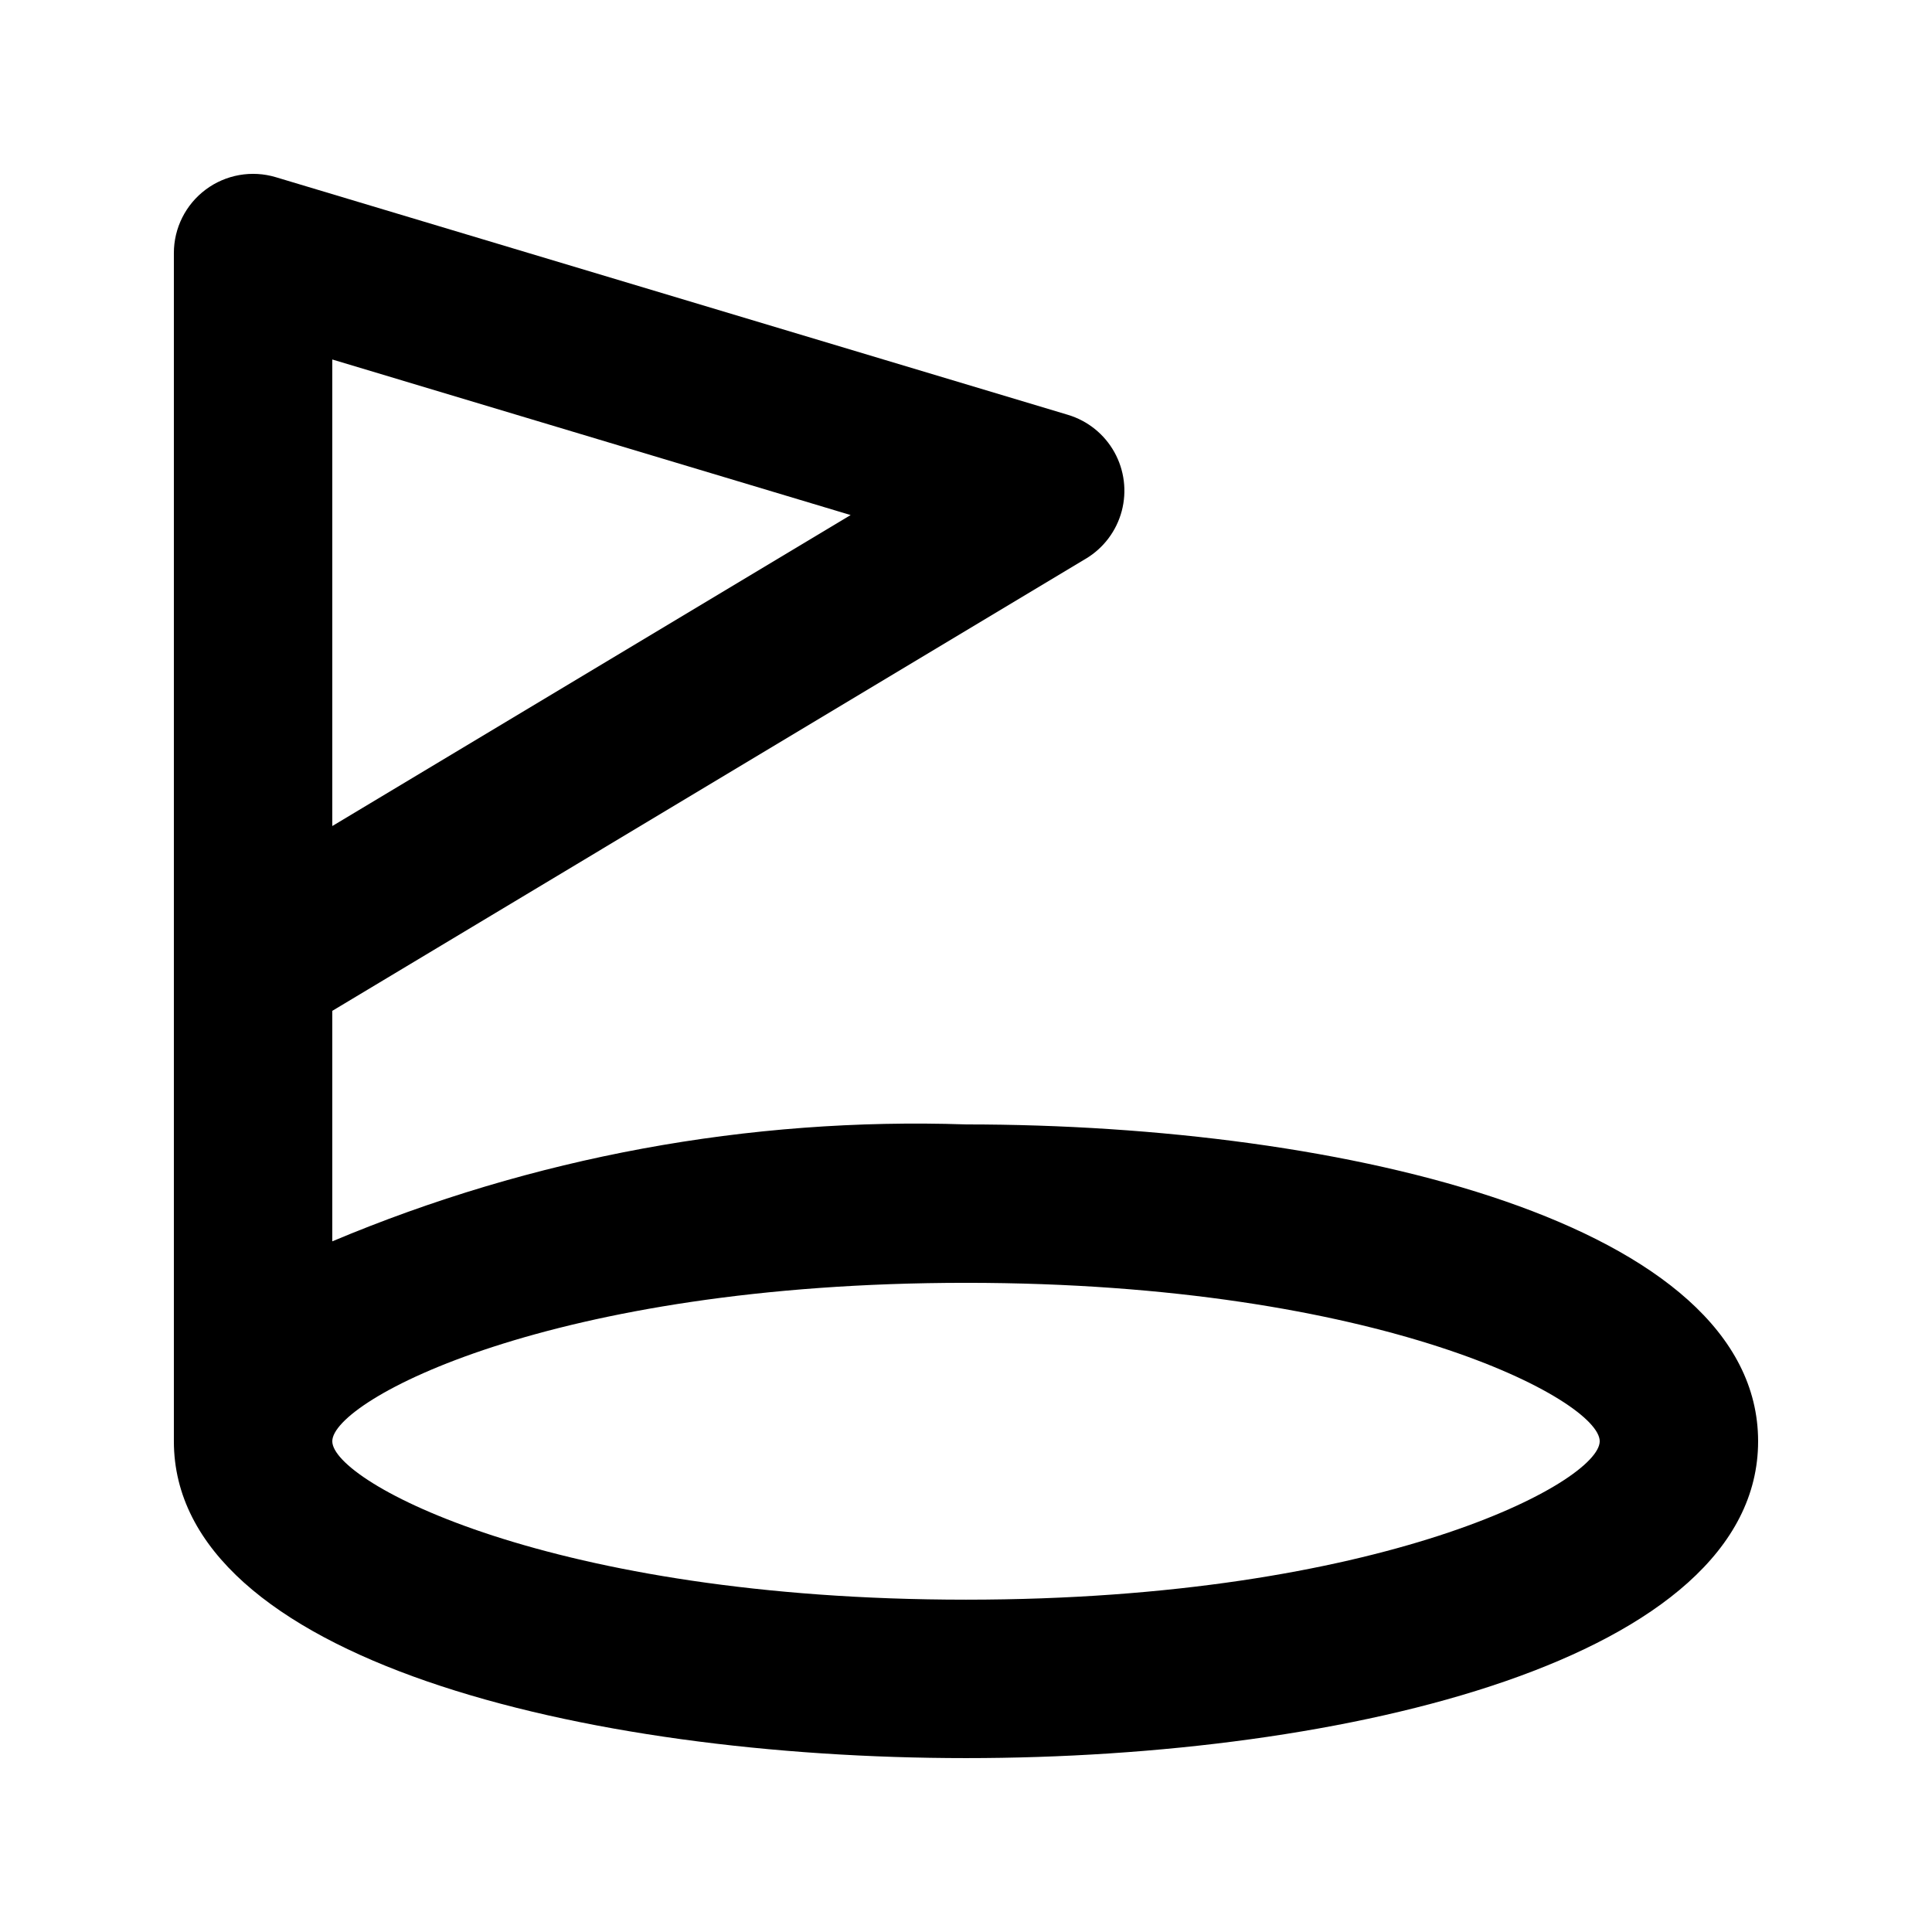
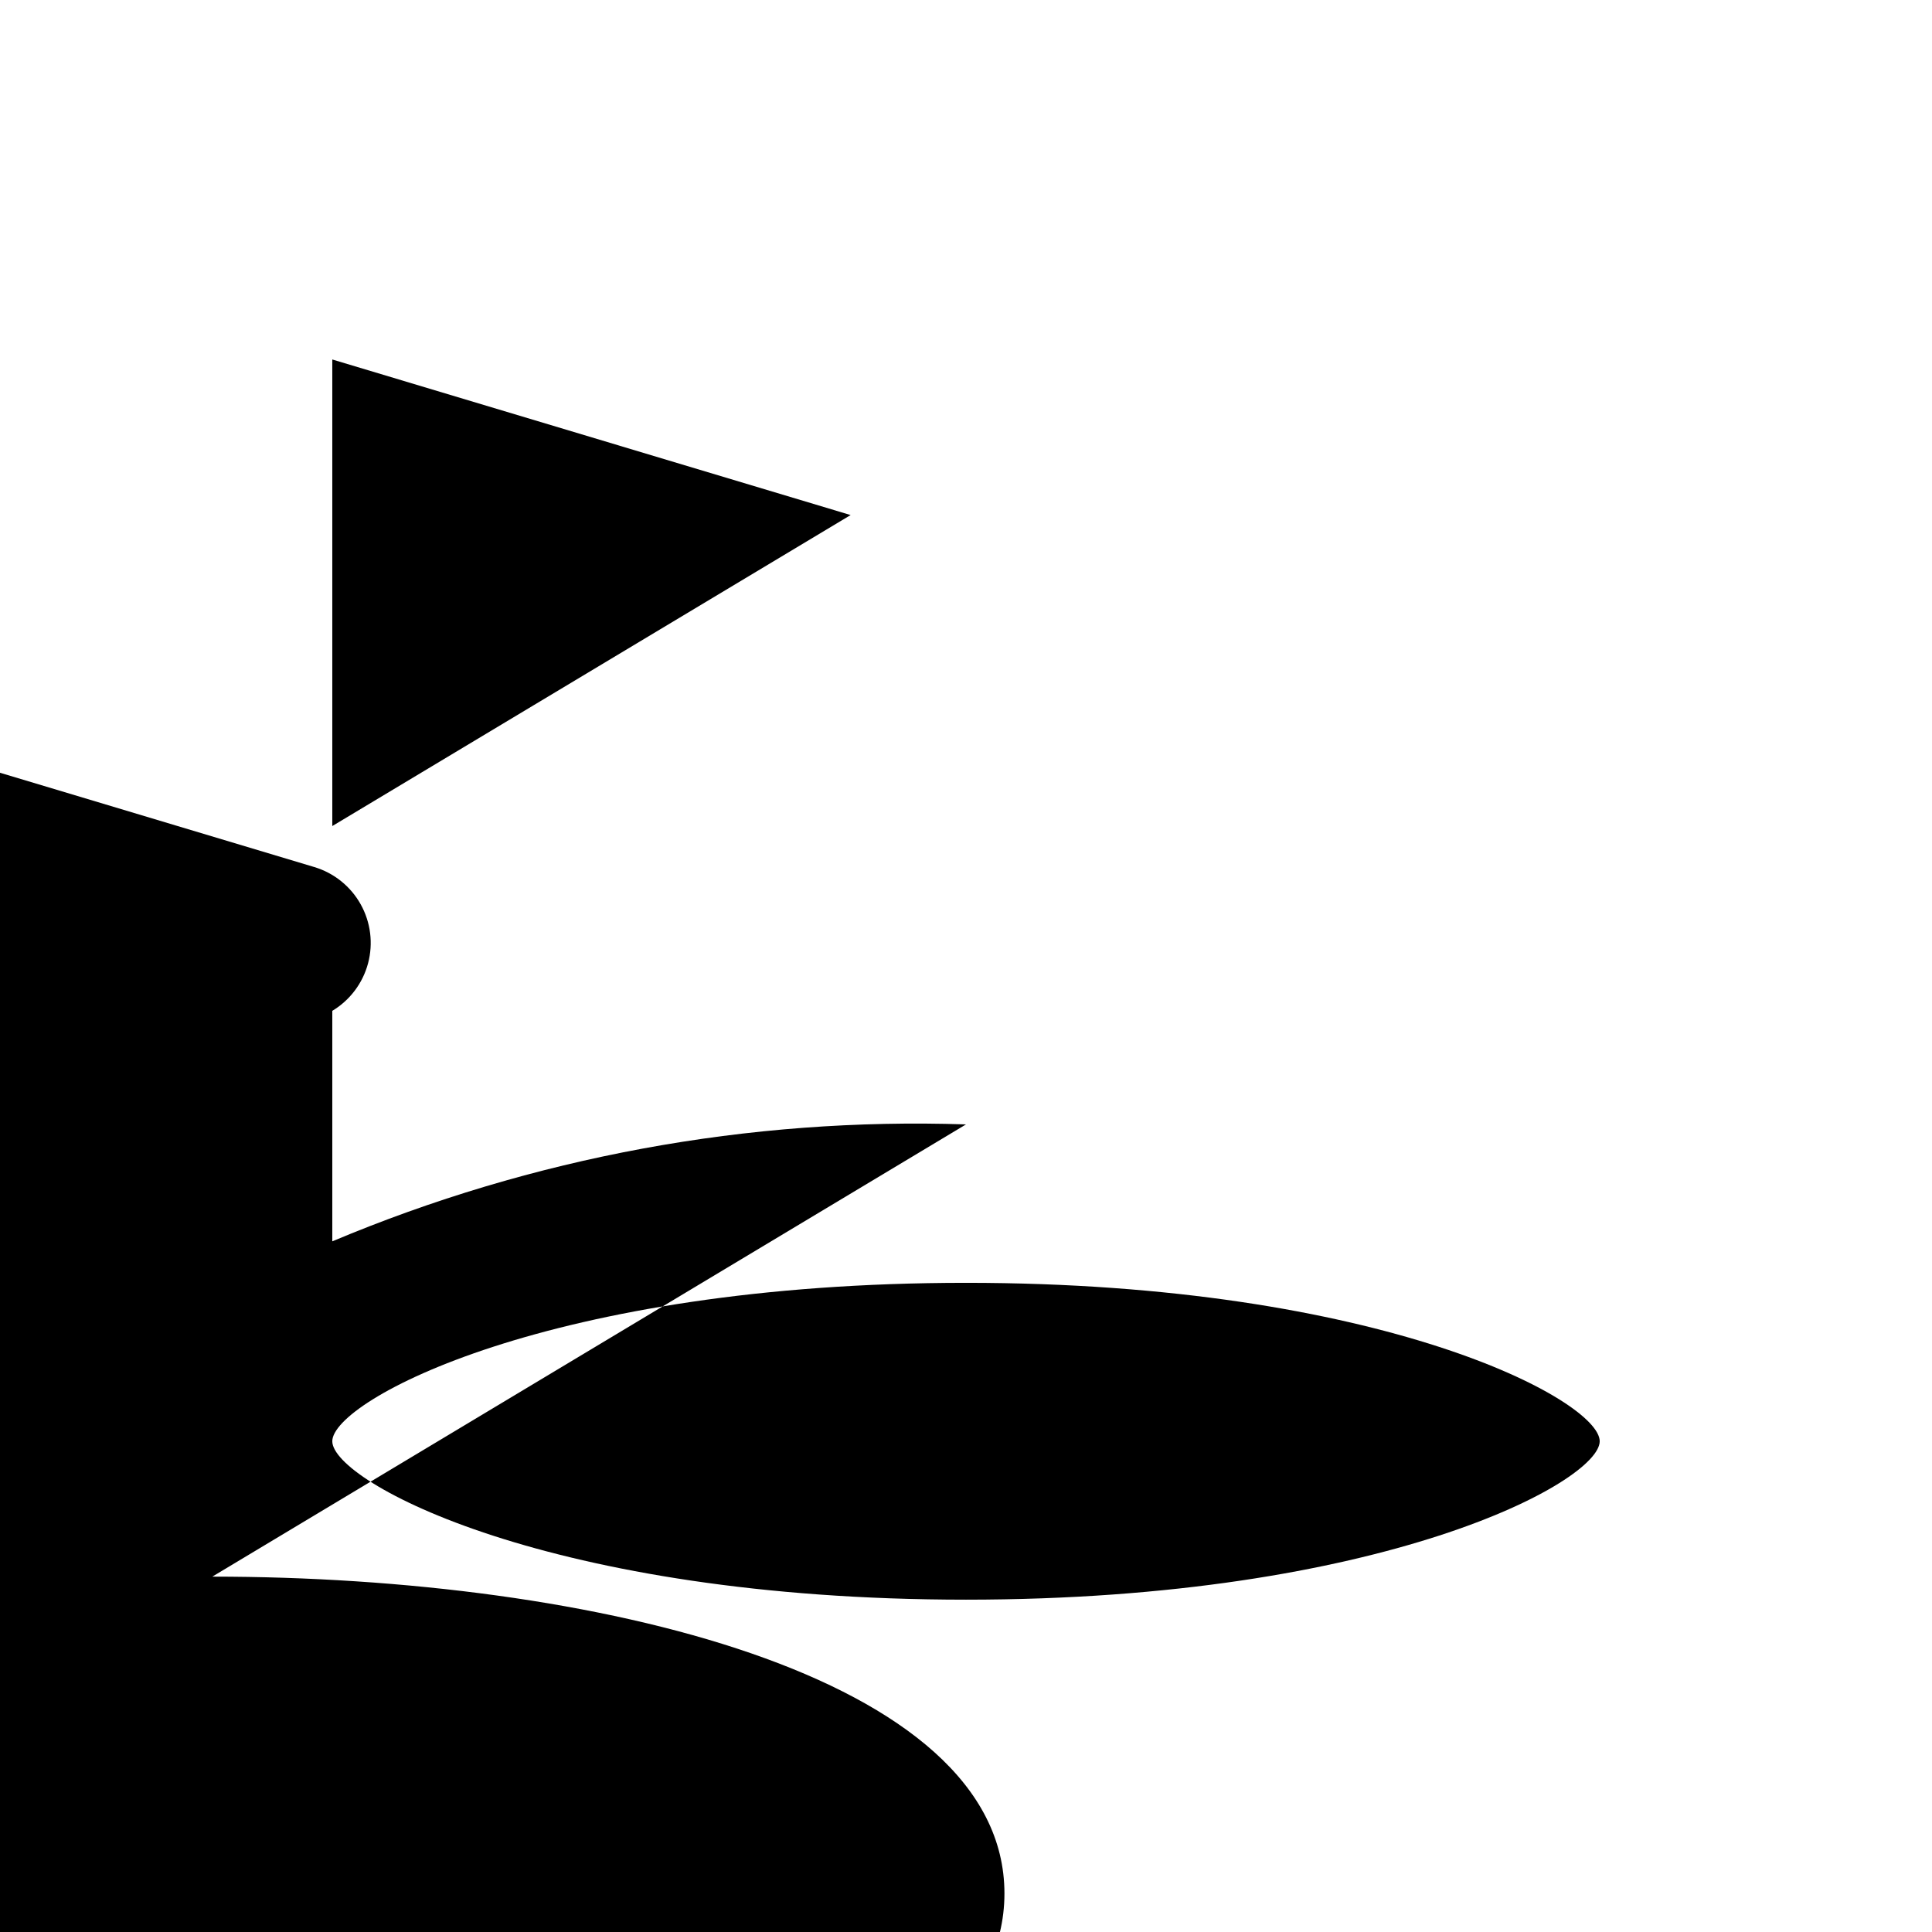
<svg xmlns="http://www.w3.org/2000/svg" fill="#000000" width="800px" height="800px" version="1.1" viewBox="144 144 512 512">
-   <path d="m400 441.98c-57.562-1.918-114.85 8.656-167.94 30.988v-61.086l199.73-119.84v0.004c4.676-2.809 8.078-7.328 9.48-12.598 1.402-5.273 0.699-10.883-1.961-15.645-2.66-4.762-7.07-8.301-12.293-9.867l-209.92-62.977c-6.356-1.906-13.238-0.695-18.562 3.266-5.324 3.961-8.461 10.207-8.457 16.844v314.88c0 57.688 108.81 83.969 209.92 83.969 101.11 0 209.92-26.281 209.92-83.969-0.004-57.684-108.82-83.965-209.92-83.965zm-167.94-202.71 137.37 41.227-137.37 82.41zm167.94 328.66c-110.19 0-167.94-31.199-167.94-41.984 0-10.781 57.75-41.984 167.94-41.984s167.94 31.199 167.94 41.984c-0.004 10.785-57.75 41.984-167.94 41.984z" />
+   <path d="m400 441.98c-57.562-1.918-114.85 8.656-167.94 30.988v-61.086v0.004c4.676-2.809 8.078-7.328 9.48-12.598 1.402-5.273 0.699-10.883-1.961-15.645-2.66-4.762-7.07-8.301-12.293-9.867l-209.92-62.977c-6.356-1.906-13.238-0.695-18.562 3.266-5.324 3.961-8.461 10.207-8.457 16.844v314.88c0 57.688 108.81 83.969 209.92 83.969 101.11 0 209.92-26.281 209.92-83.969-0.004-57.684-108.82-83.965-209.92-83.965zm-167.94-202.71 137.37 41.227-137.37 82.41zm167.94 328.66c-110.19 0-167.94-31.199-167.94-41.984 0-10.781 57.75-41.984 167.94-41.984s167.94 31.199 167.94 41.984c-0.004 10.785-57.75 41.984-167.94 41.984z" />
</svg>